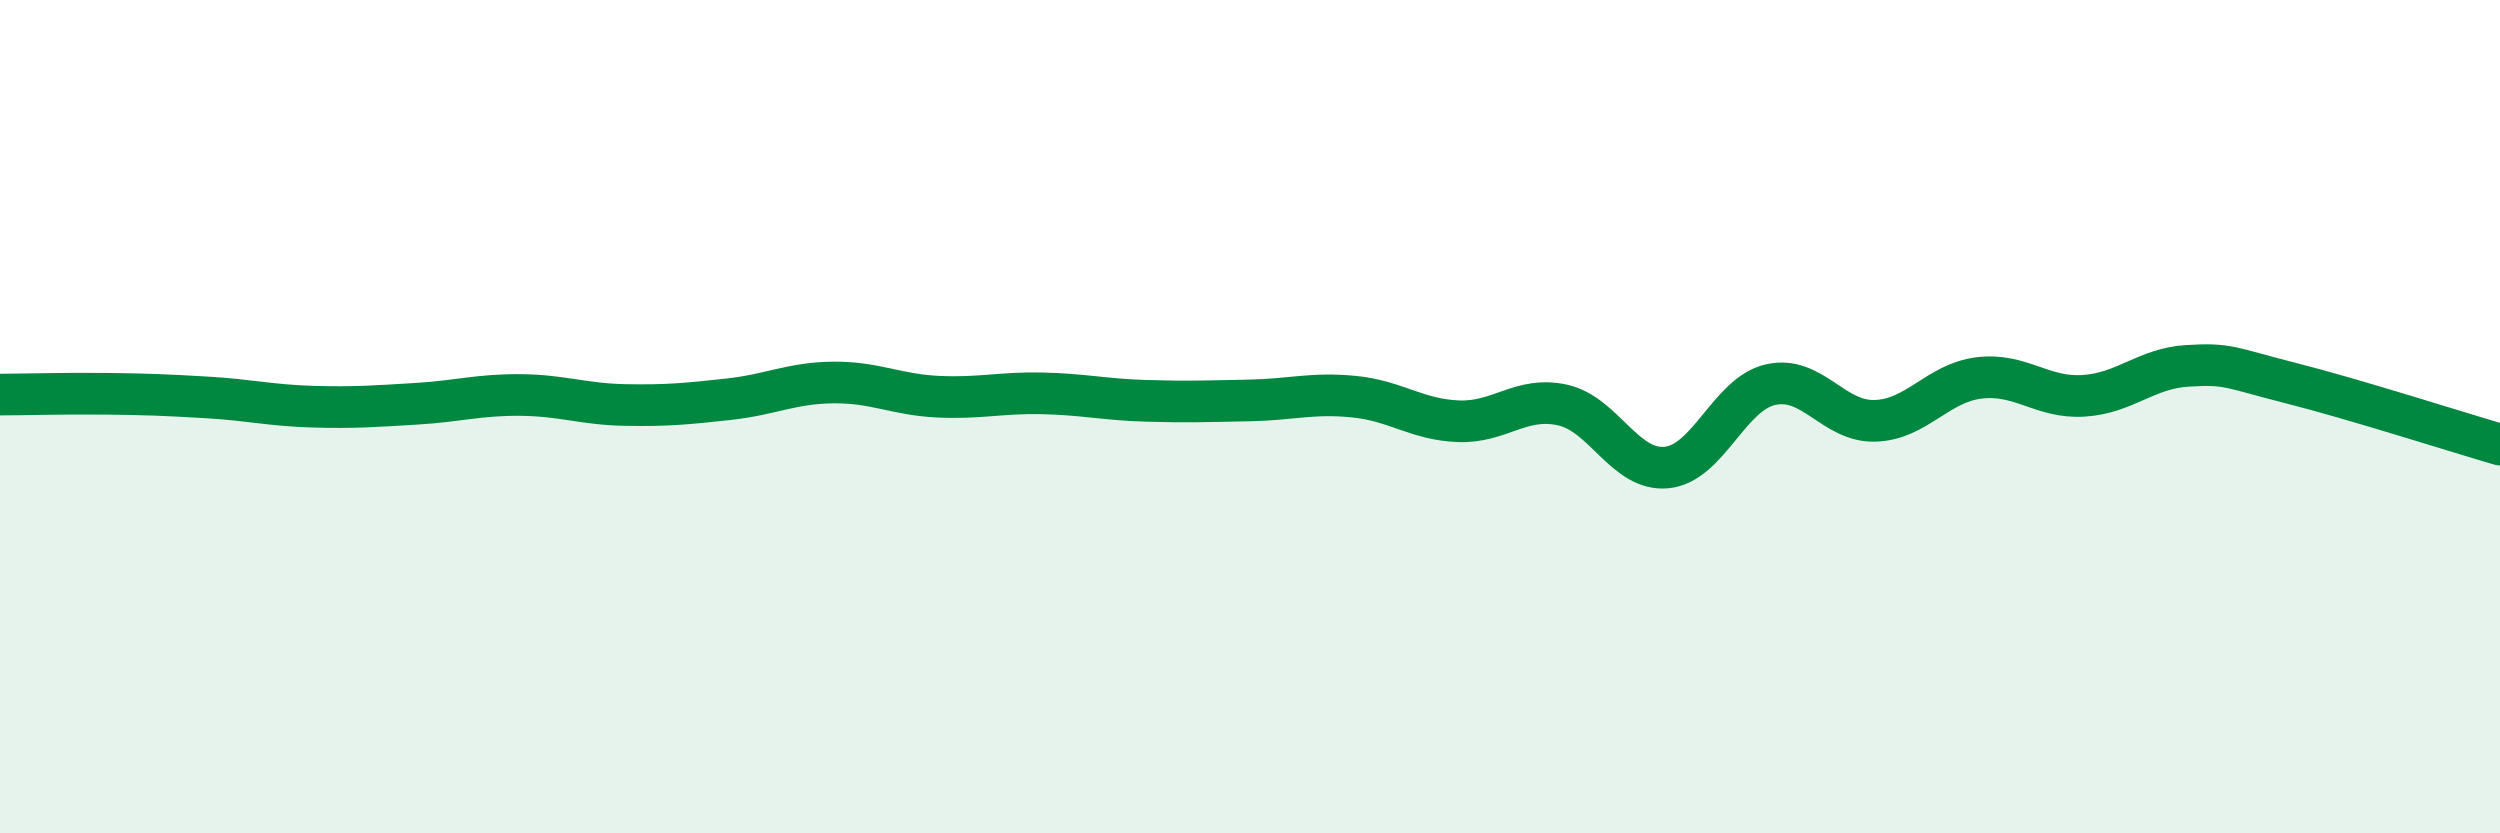
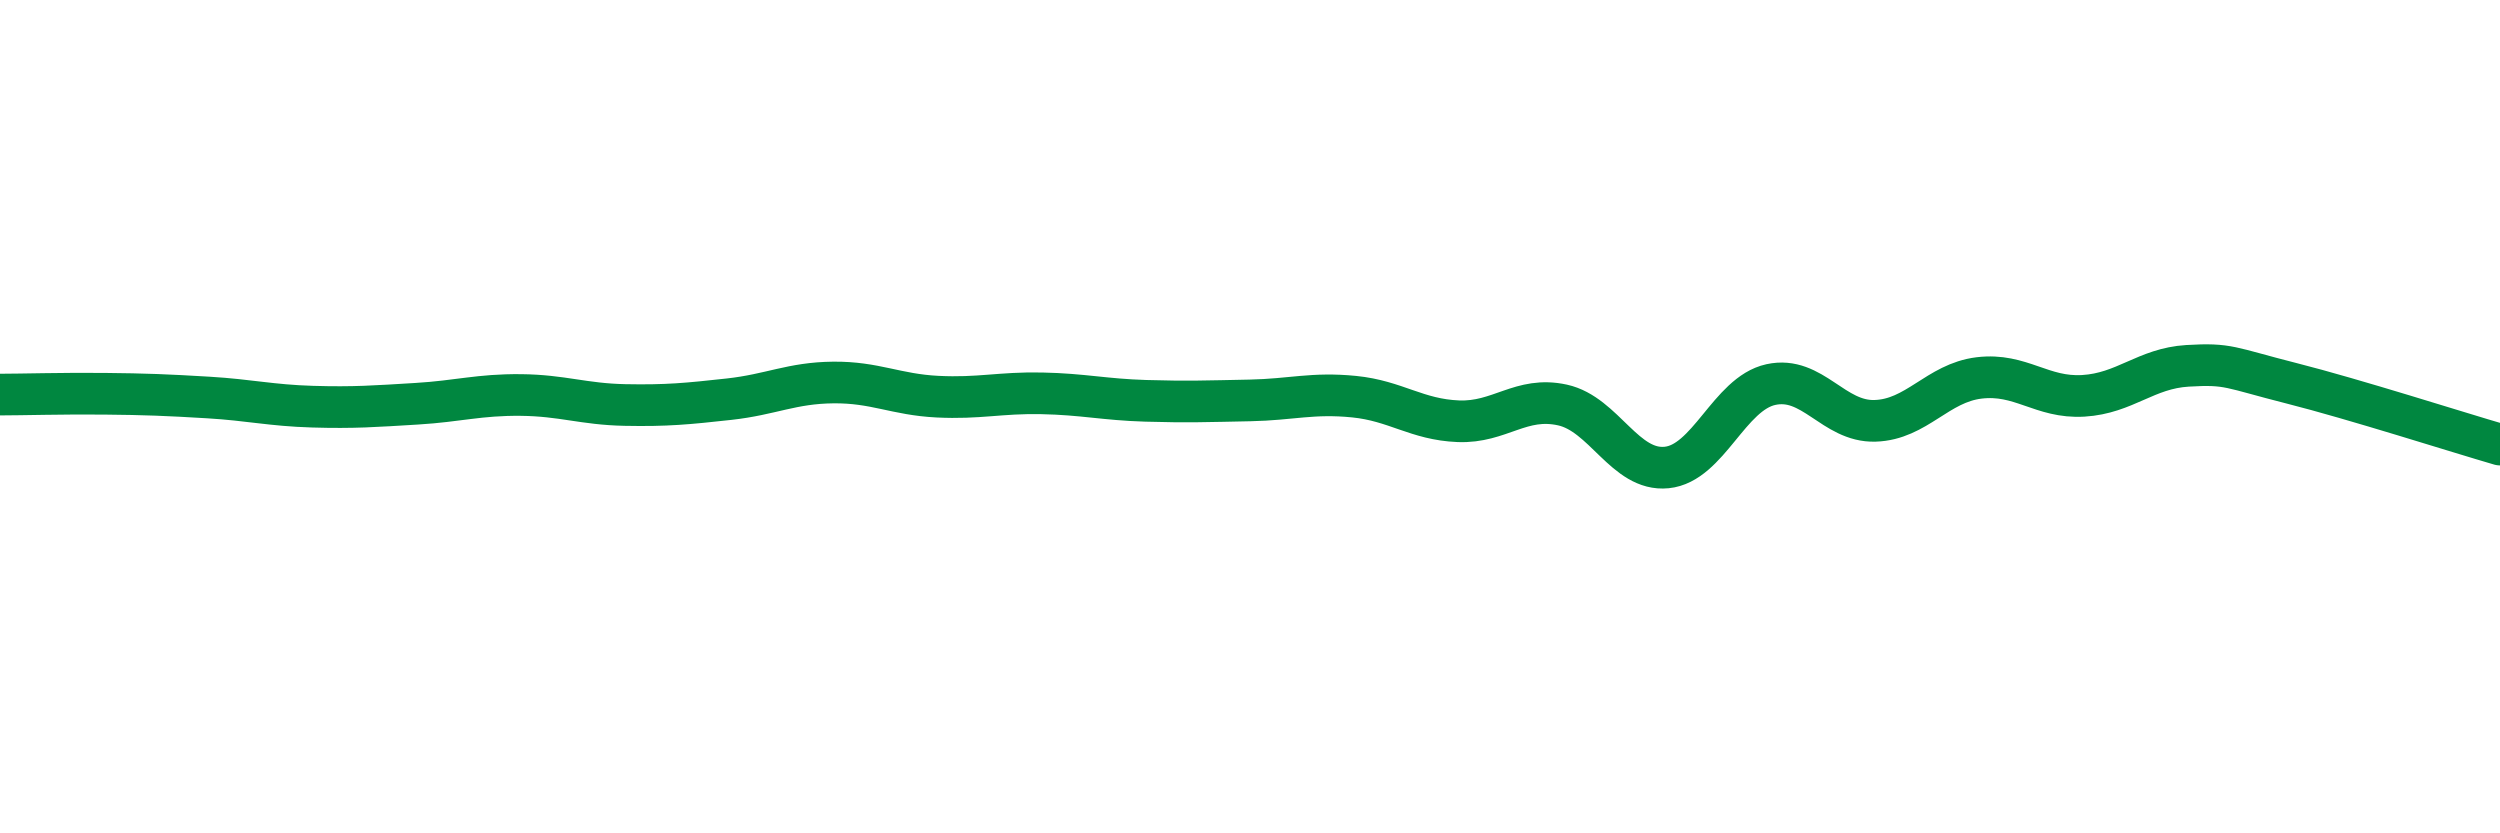
<svg xmlns="http://www.w3.org/2000/svg" width="60" height="20" viewBox="0 0 60 20">
-   <path d="M 0,9.47 C 0.5,9.47 1.5,9.44 2.5,9.45 C 3.5,9.46 4,9.48 5,9.54 C 6,9.6 6.5,9.73 7.5,9.76 C 8.5,9.79 9,9.75 10,9.69 C 11,9.63 11.5,9.47 12.5,9.48 C 13.5,9.49 14,9.7 15,9.72 C 16,9.74 16.5,9.69 17.5,9.58 C 18.5,9.47 19,9.19 20,9.18 C 21,9.17 21.5,9.47 22.5,9.52 C 23.5,9.57 24,9.42 25,9.44 C 26,9.46 26.5,9.59 27.5,9.62 C 28.5,9.65 29,9.63 30,9.61 C 31,9.59 31.5,9.42 32.5,9.52 C 33.5,9.62 34,10.07 35,10.11 C 36,10.15 36.5,9.5 37.5,9.72 C 38.5,9.94 39,11.32 40,11.22 C 41,11.12 41.5,9.45 42.5,9.23 C 43.5,9.01 44,10.13 45,10.1 C 46,10.07 46.5,9.19 47.5,9.07 C 48.5,8.95 49,9.56 50,9.5 C 51,9.44 51.5,8.84 52.5,8.78 C 53.5,8.72 53.5,8.82 55,9.2 C 56.5,9.58 59,10.38 60,10.67L60 20L0 20Z" fill="#008740" opacity="0.1" stroke-linecap="round" stroke-linejoin="round" />
  <path d="M 0,9.47 C 0.5,9.47 1.5,9.44 2.5,9.45 C 3.5,9.46 4,9.48 5,9.54 C 6,9.6 6.5,9.73 7.5,9.76 C 8.5,9.79 9,9.75 10,9.69 C 11,9.63 11.5,9.47 12.5,9.48 C 13.5,9.49 14,9.7 15,9.72 C 16,9.74 16.5,9.69 17.5,9.58 C 18.5,9.47 19,9.19 20,9.18 C 21,9.17 21.5,9.47 22.5,9.52 C 23.5,9.57 24,9.42 25,9.44 C 26,9.46 26.5,9.59 27.5,9.62 C 28.5,9.65 29,9.63 30,9.61 C 31,9.59 31.5,9.42 32.5,9.52 C 33.5,9.62 34,10.07 35,10.11 C 36,10.15 36.5,9.5 37.5,9.72 C 38.5,9.94 39,11.32 40,11.22 C 41,11.12 41.5,9.45 42.5,9.23 C 43.5,9.01 44,10.13 45,10.1 C 46,10.07 46.5,9.19 47.5,9.07 C 48.5,8.95 49,9.56 50,9.5 C 51,9.44 51.5,8.84 52.5,8.78 C 53.5,8.72 53.5,8.82 55,9.2 C 56.5,9.58 59,10.38 60,10.67" stroke="#008740" stroke-width="1" fill="none" stroke-linecap="round" stroke-linejoin="round" />
</svg>